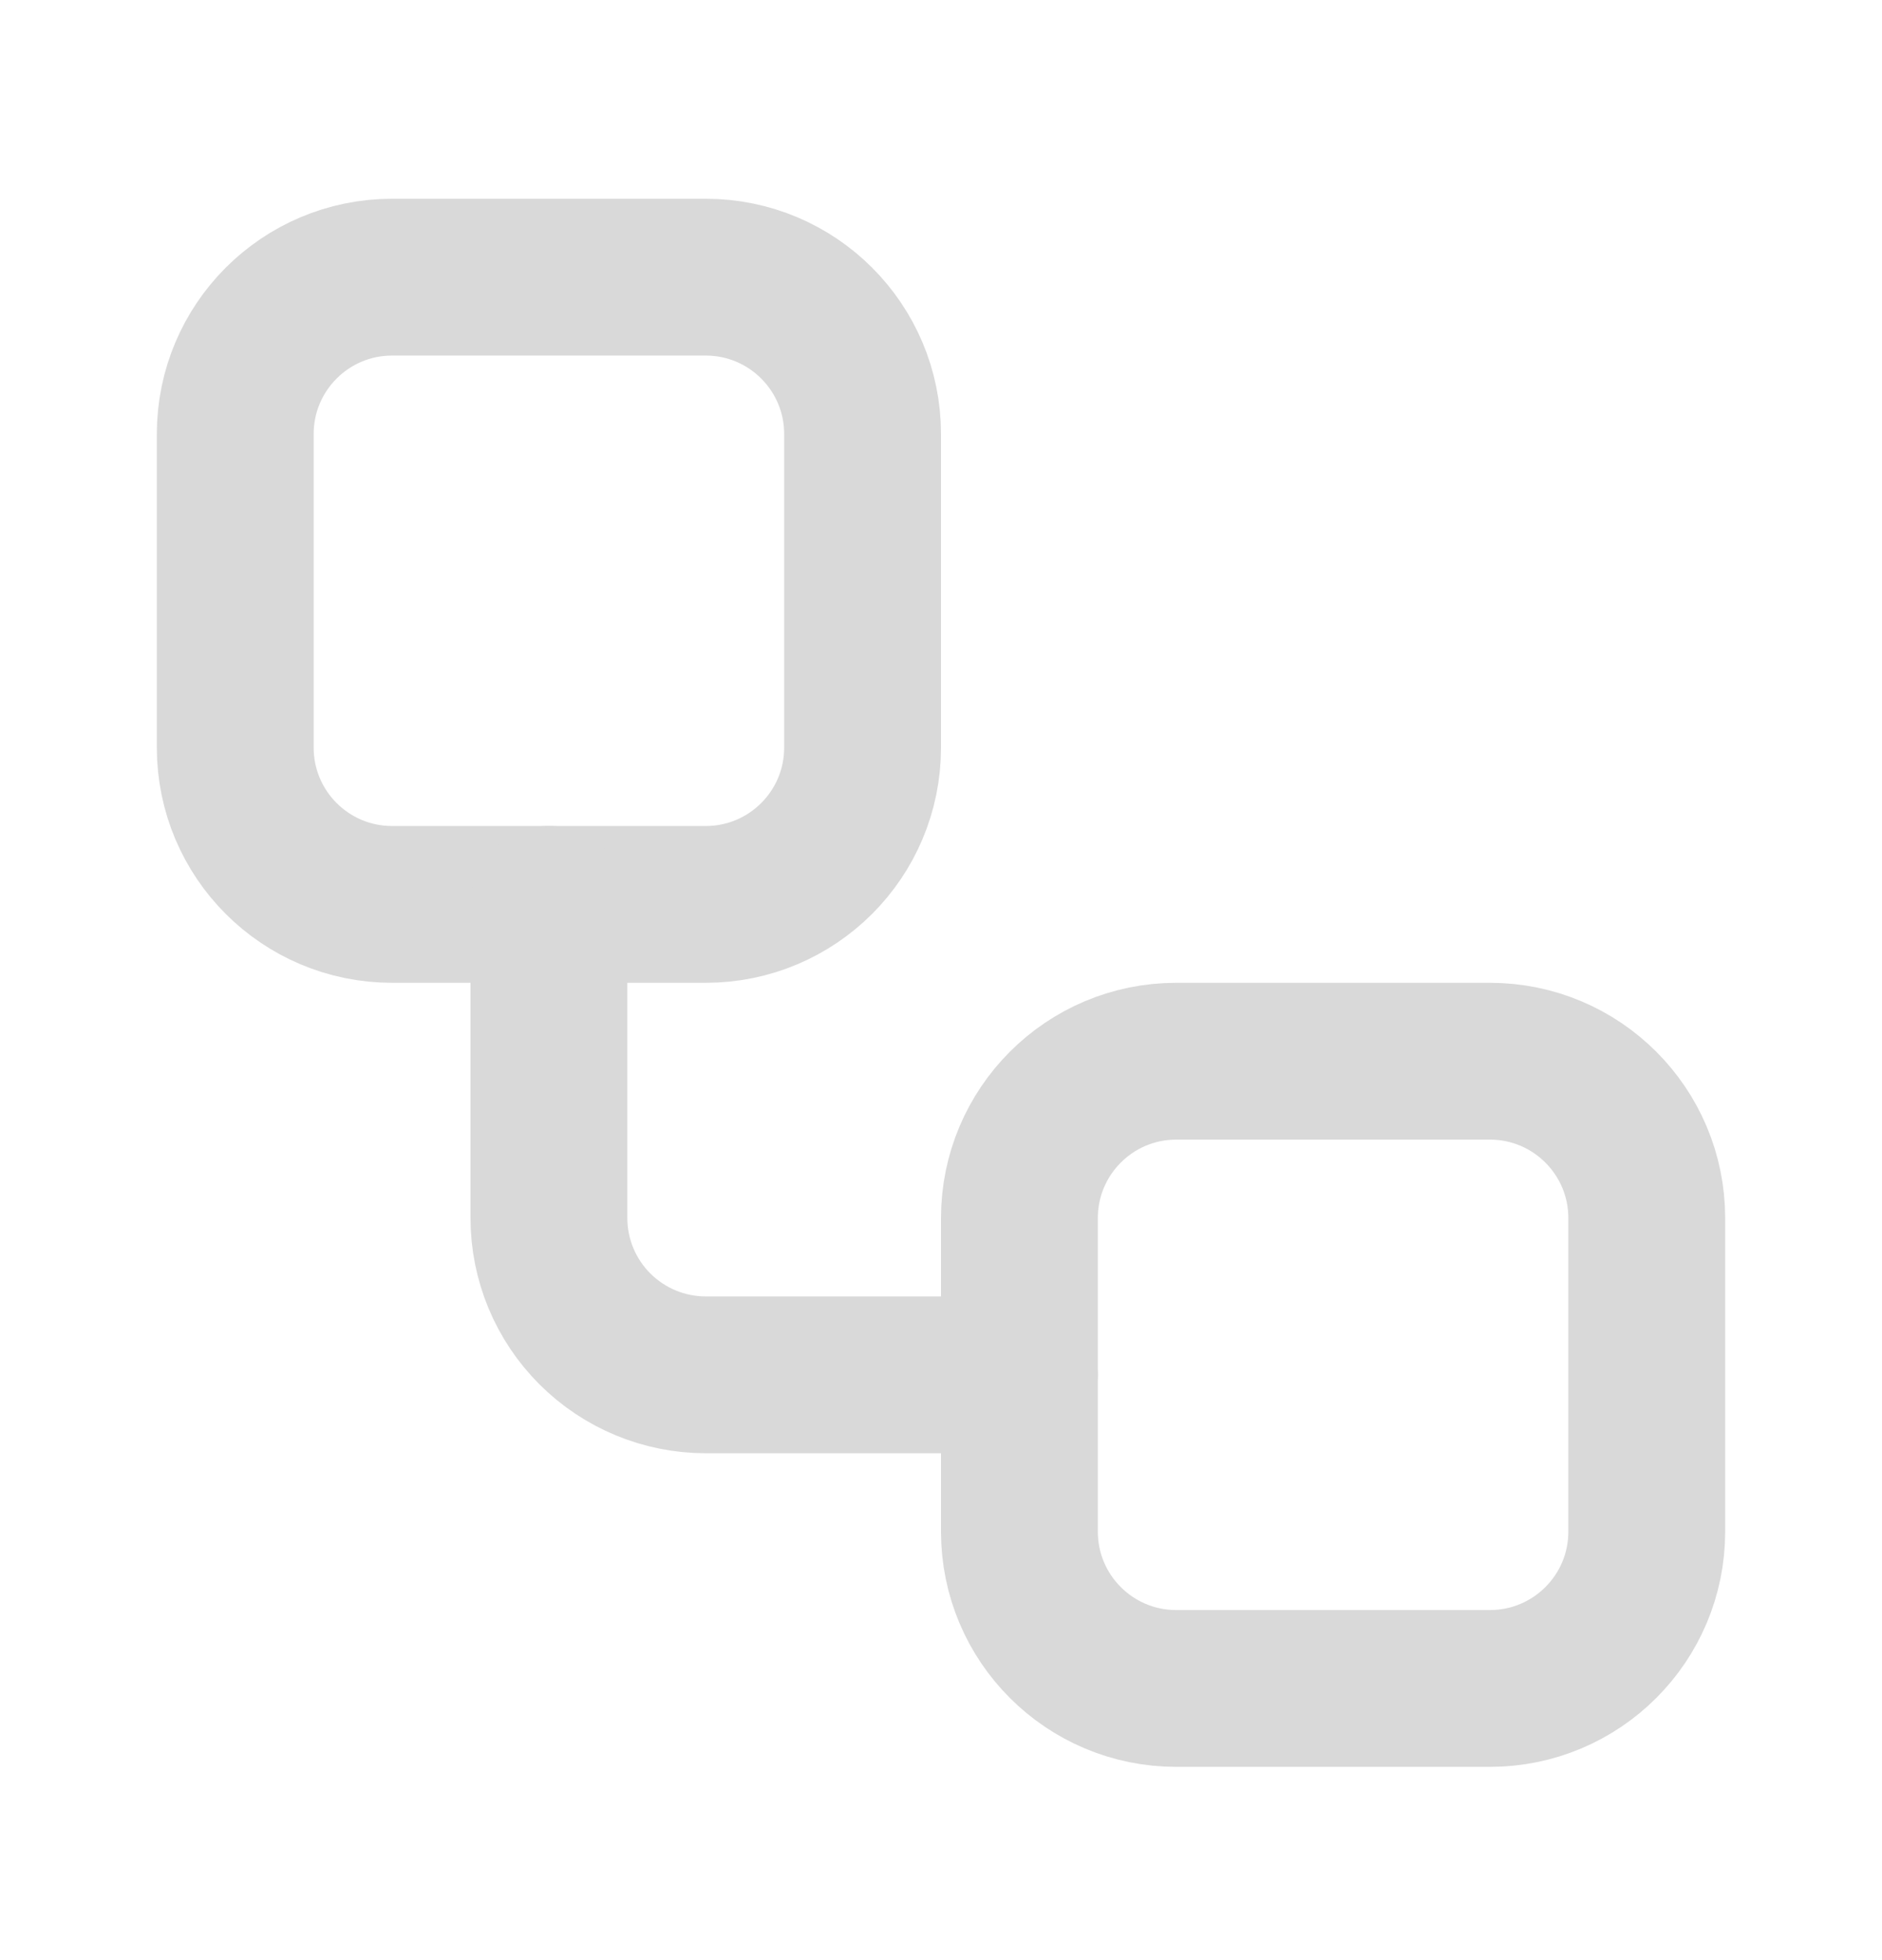
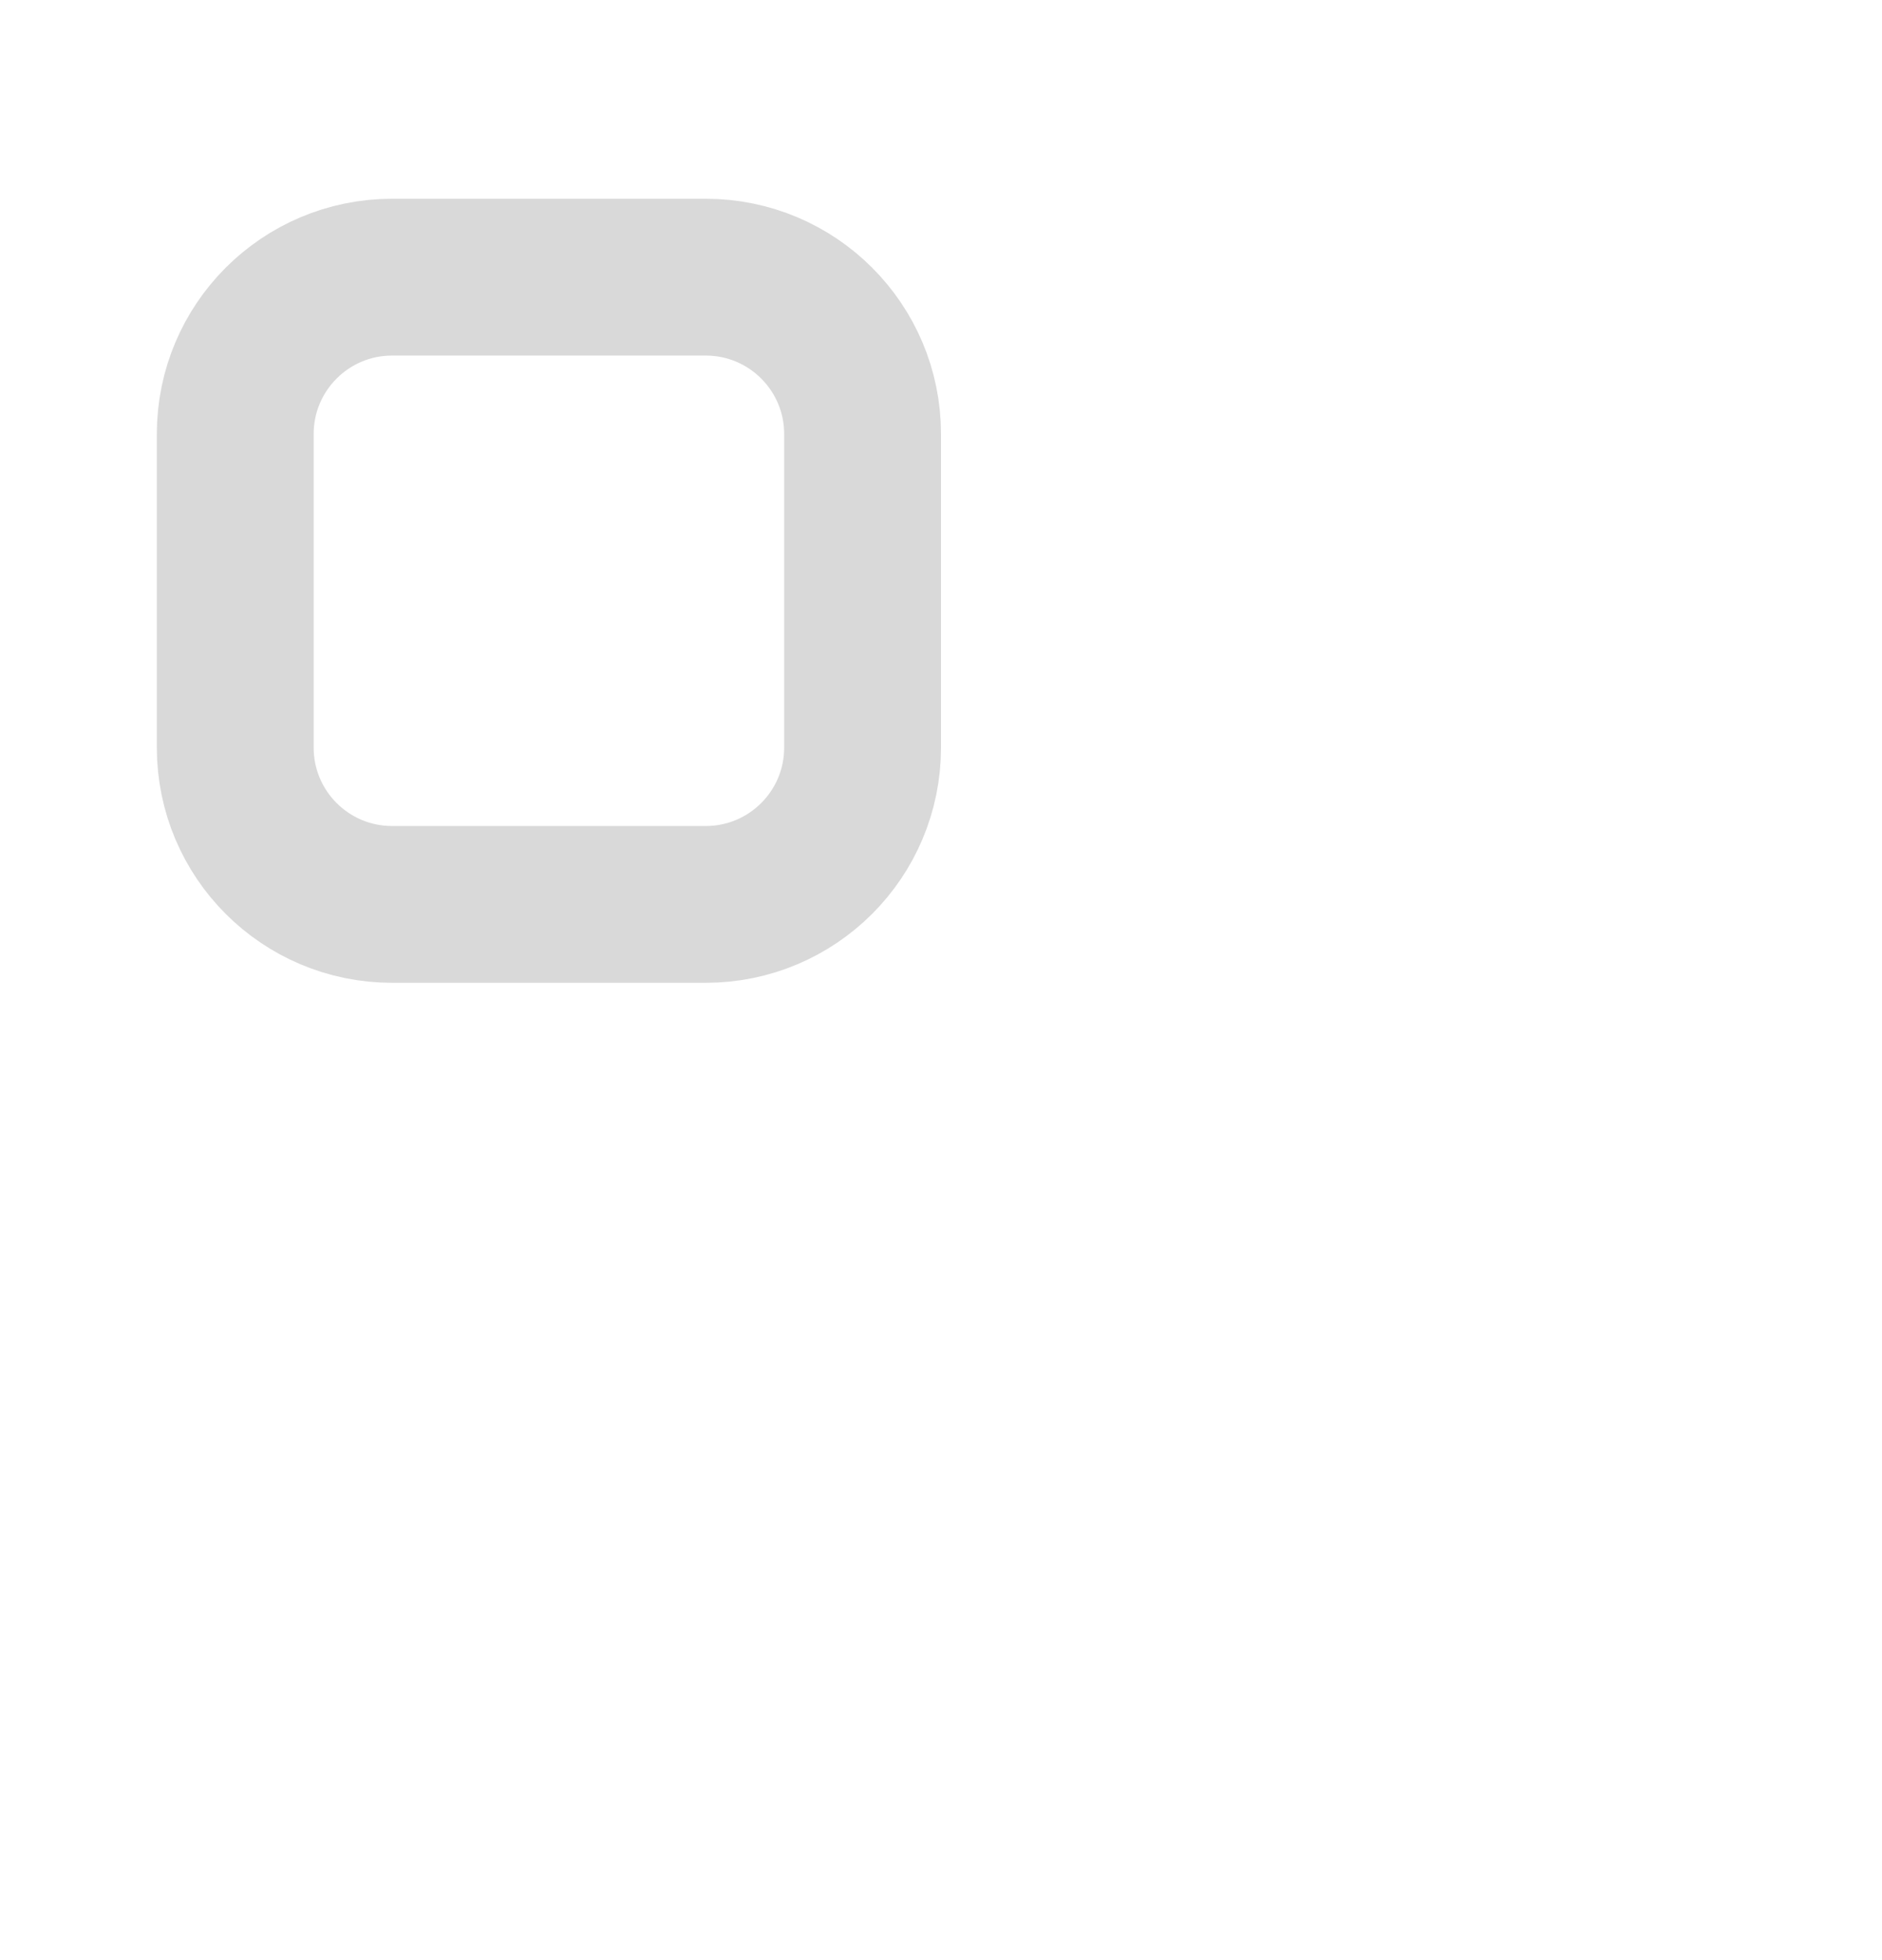
<svg xmlns="http://www.w3.org/2000/svg" width="24" height="25" viewBox="0 0 24 25" fill="none">
  <path d="M9 3.535H5C3.895 3.535 3 4.431 3 5.535V9.535C3 10.64 3.895 11.535 5 11.535H9C10.105 11.535 11 10.64 11 9.535V5.535C11 4.431 10.105 3.535 9 3.535Z" stroke="#D9D9D9" stroke-width="2" stroke-linecap="round" stroke-linejoin="round" />
-   <path d="M7 11.535V15.535C7 16.066 7.211 16.574 7.586 16.949C7.961 17.324 8.47 17.535 9 17.535H13" stroke="#D9D9D9" stroke-width="2" stroke-linecap="round" stroke-linejoin="round" />
-   <path d="M19 13.535H15C13.895 13.535 13 14.431 13 15.535V19.535C13 20.64 13.895 21.535 15 21.535H19C20.105 21.535 21 20.64 21 19.535V15.535C21 14.431 20.105 13.535 19 13.535Z" stroke="#D9D9D9" stroke-width="2" stroke-linecap="round" stroke-linejoin="round" />
</svg>